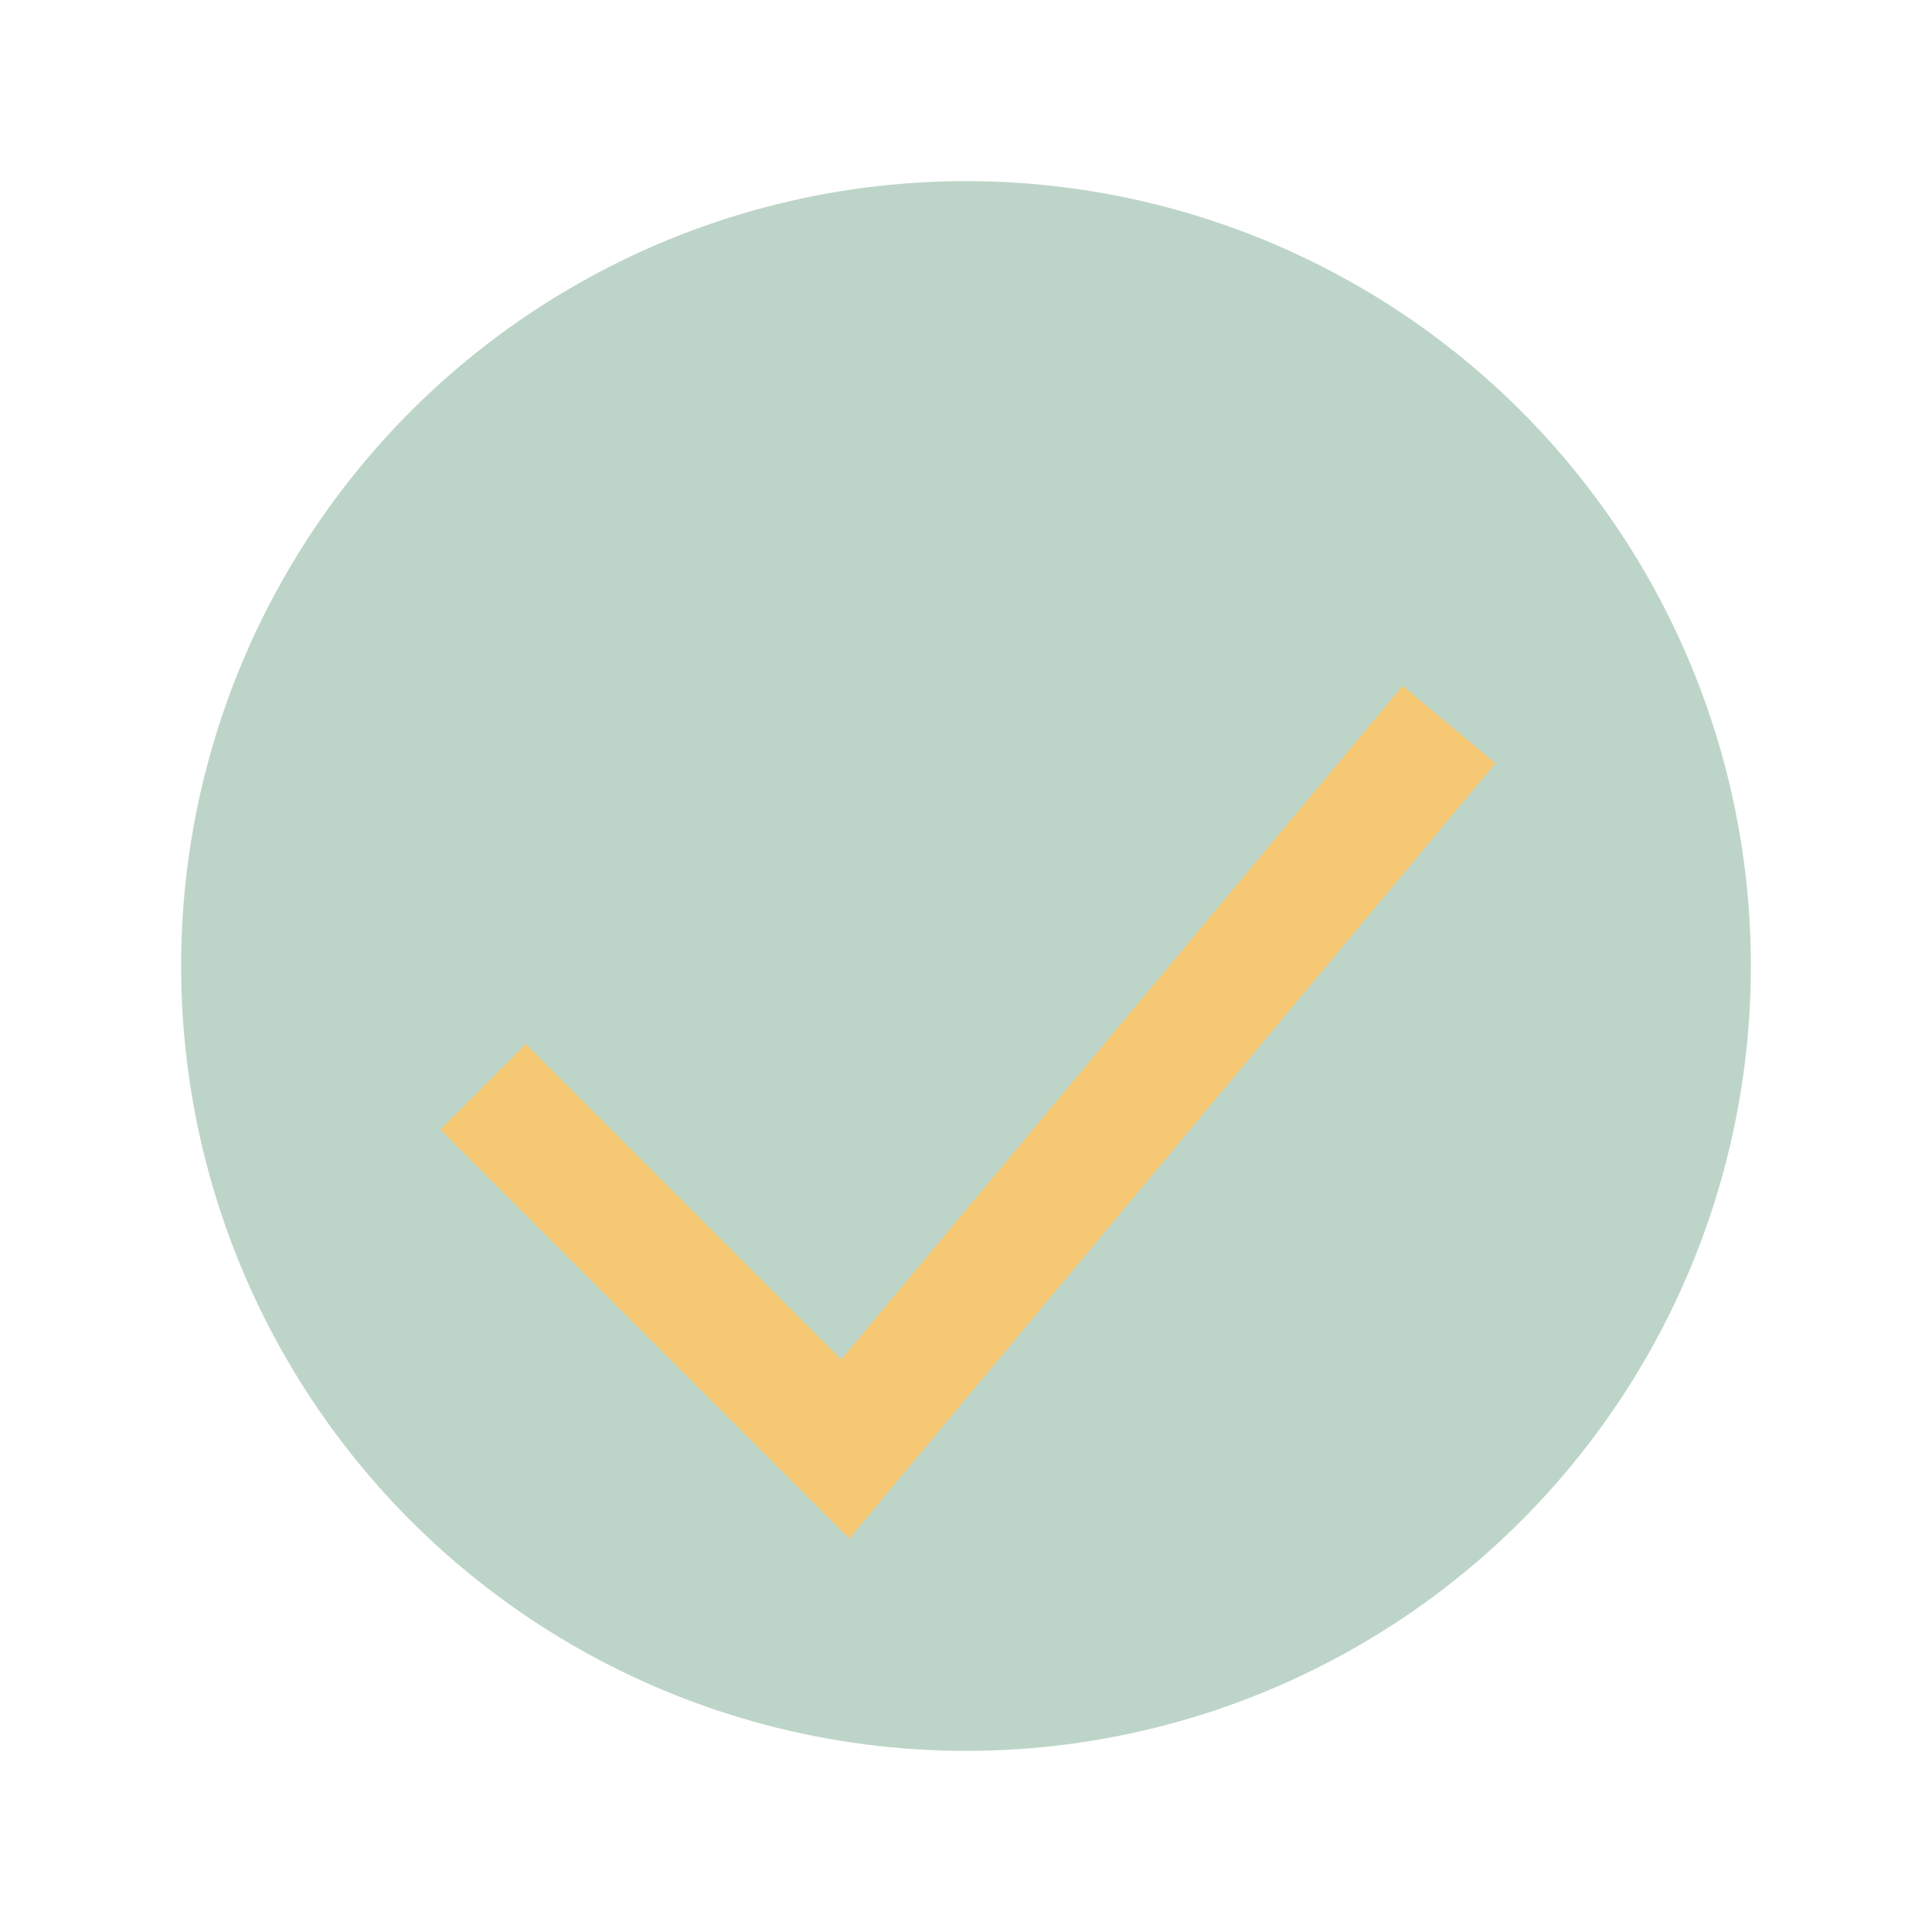
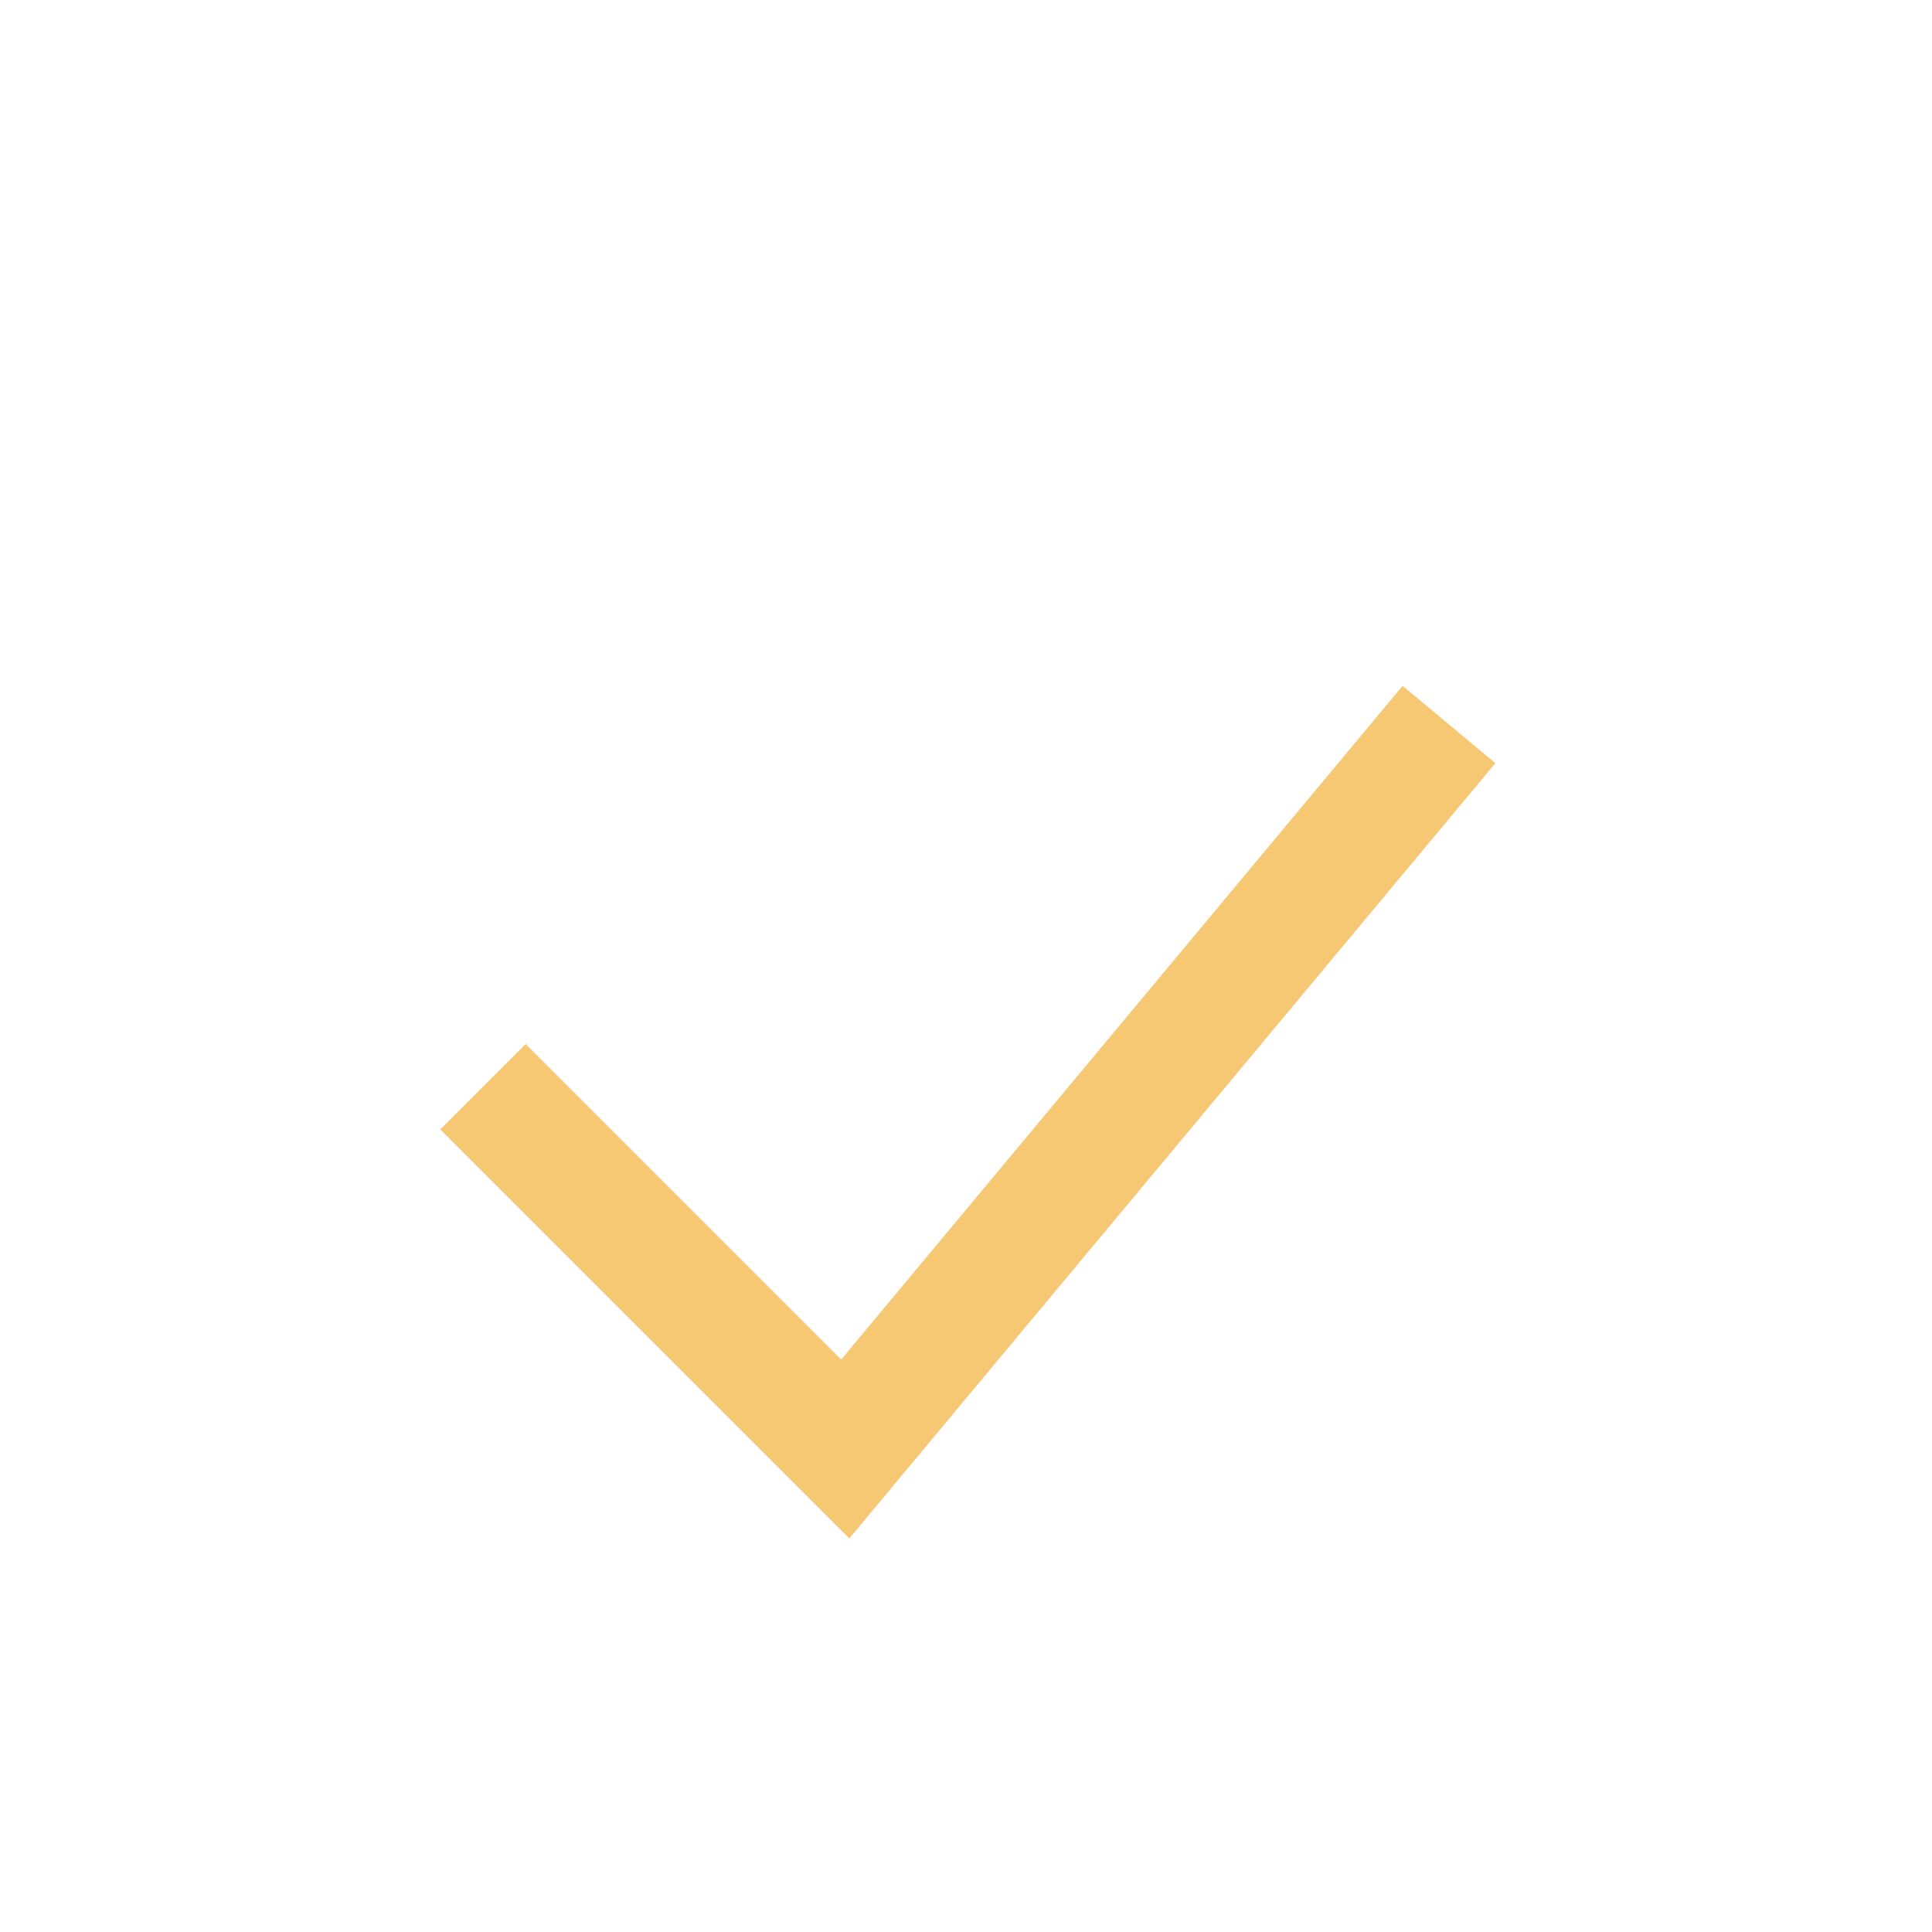
<svg xmlns="http://www.w3.org/2000/svg" width="32" height="32" viewBox="0 0 32 32">
-   <circle cx="16" cy="16" r="13" fill="#BDD5C8" />
  <path d="M8 18l6 6 10-12" stroke="#F7C873" stroke-width="2" fill="none" />
</svg>